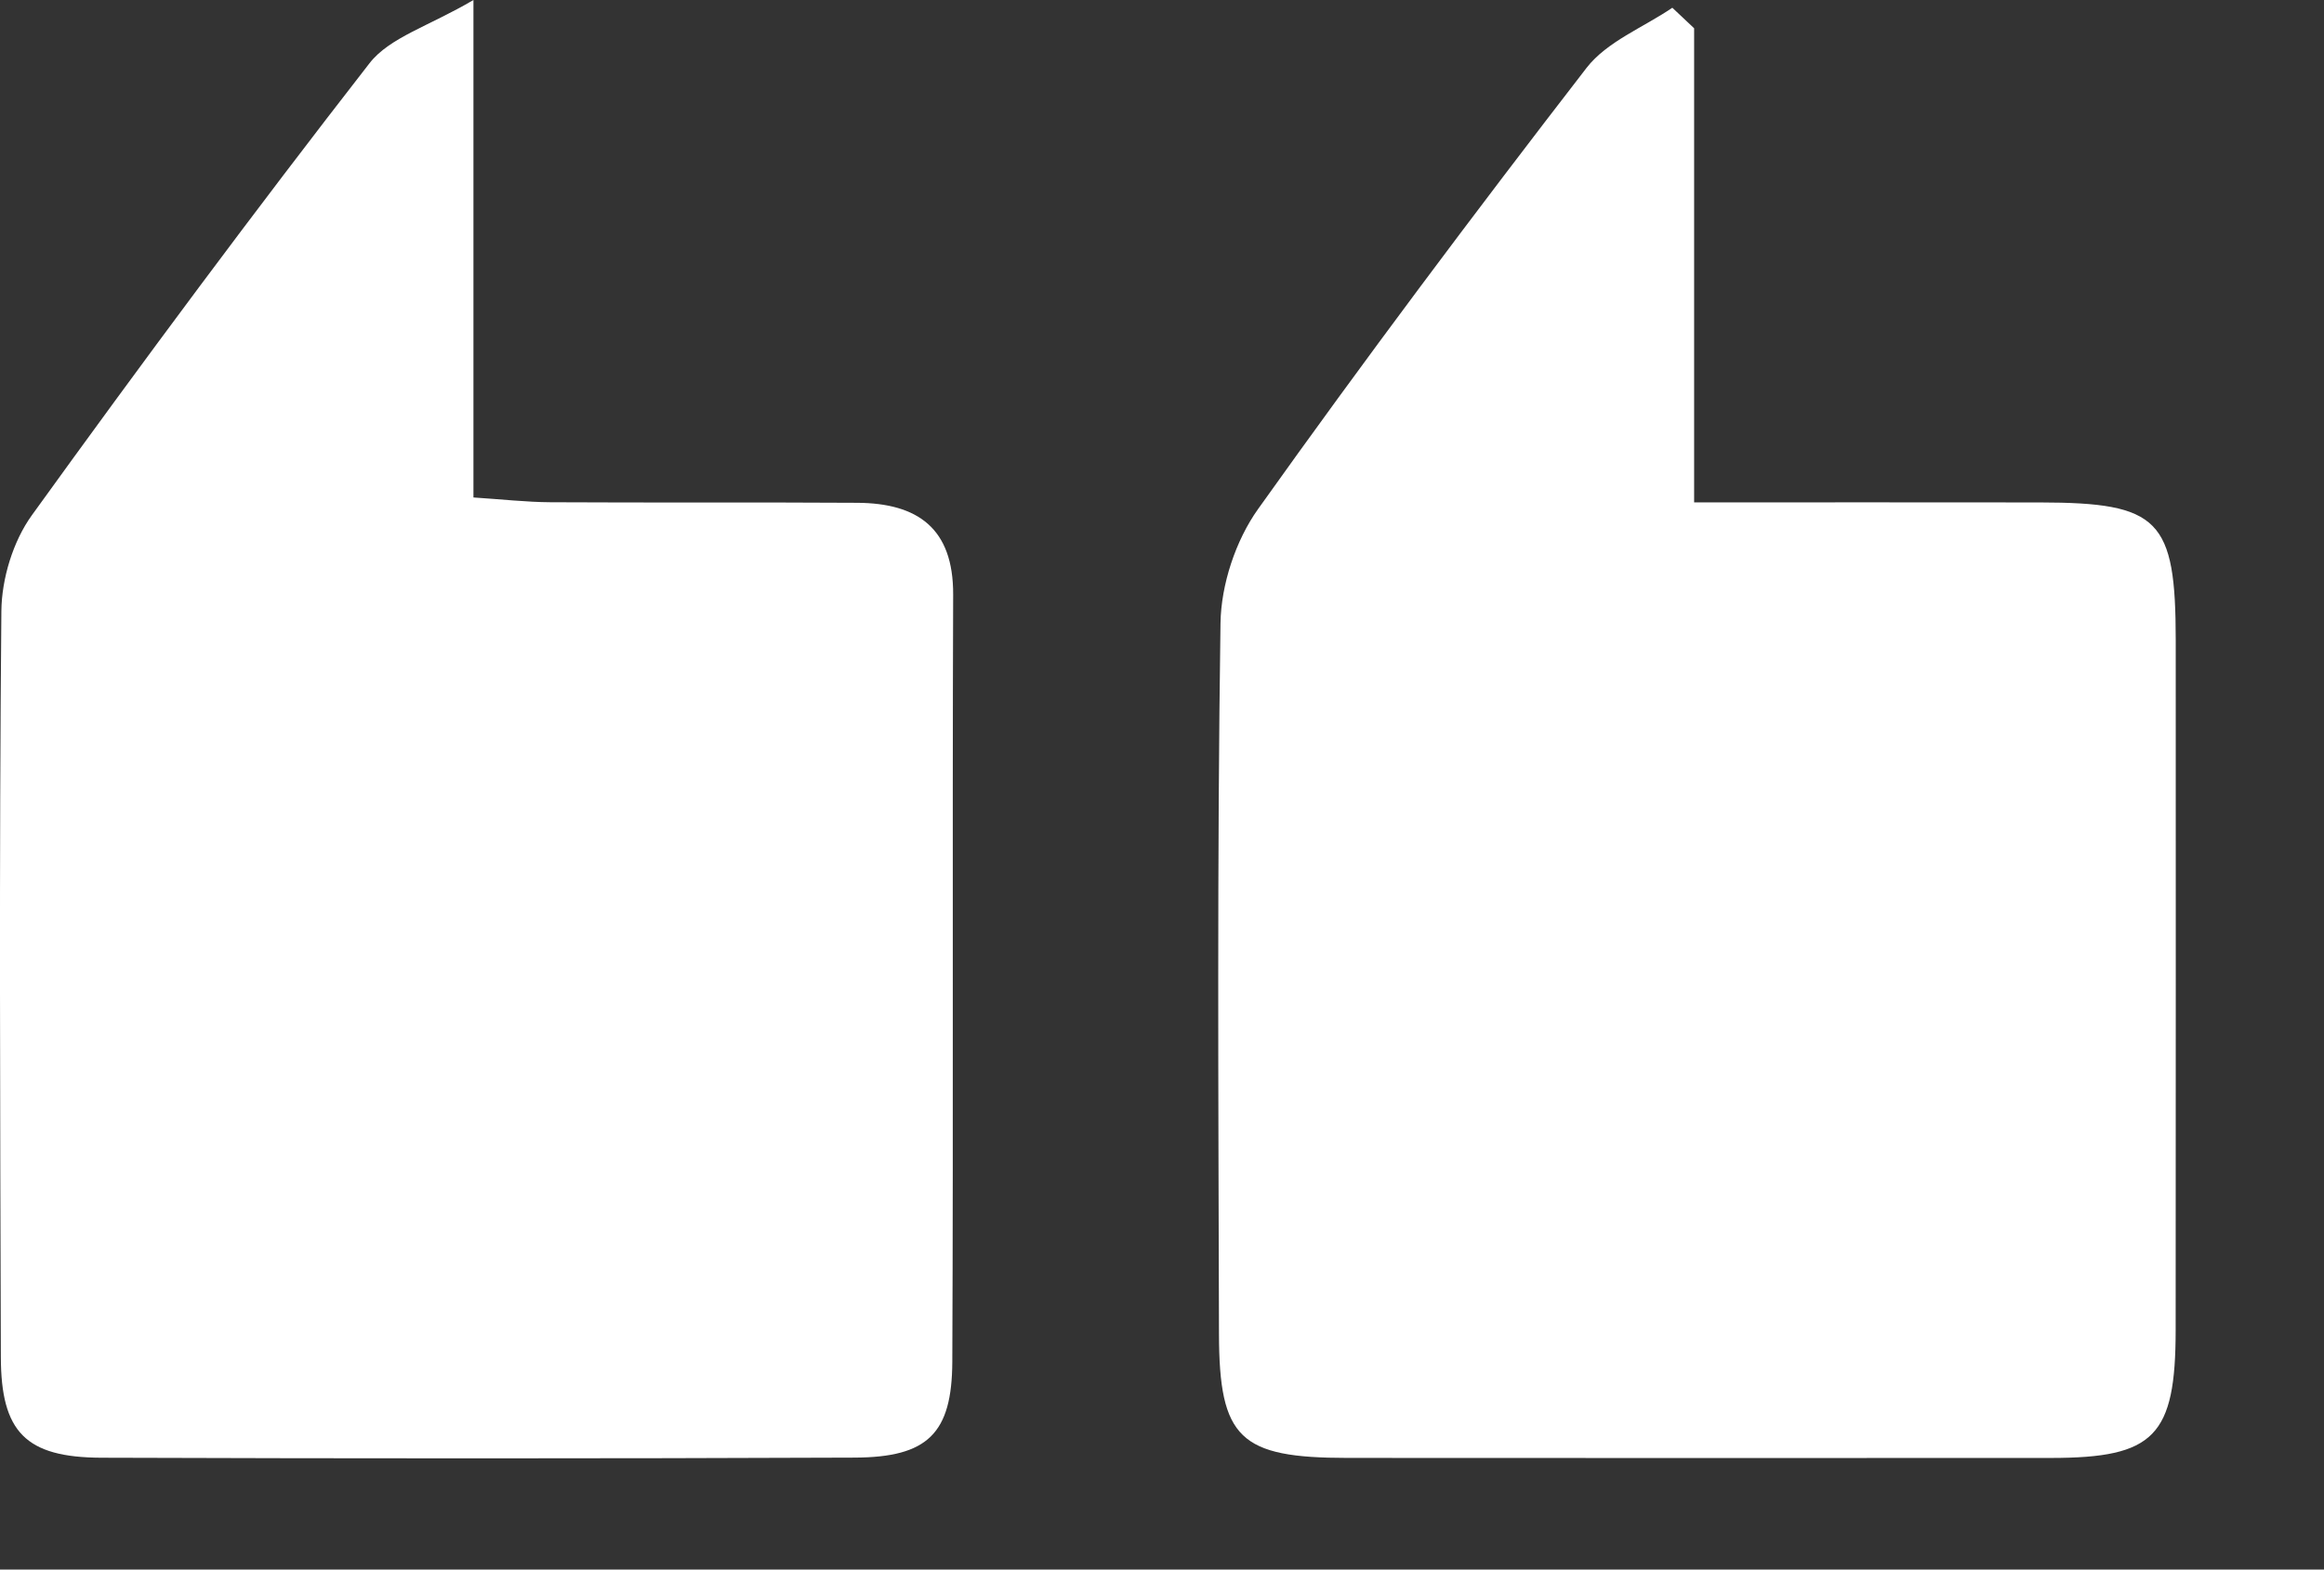
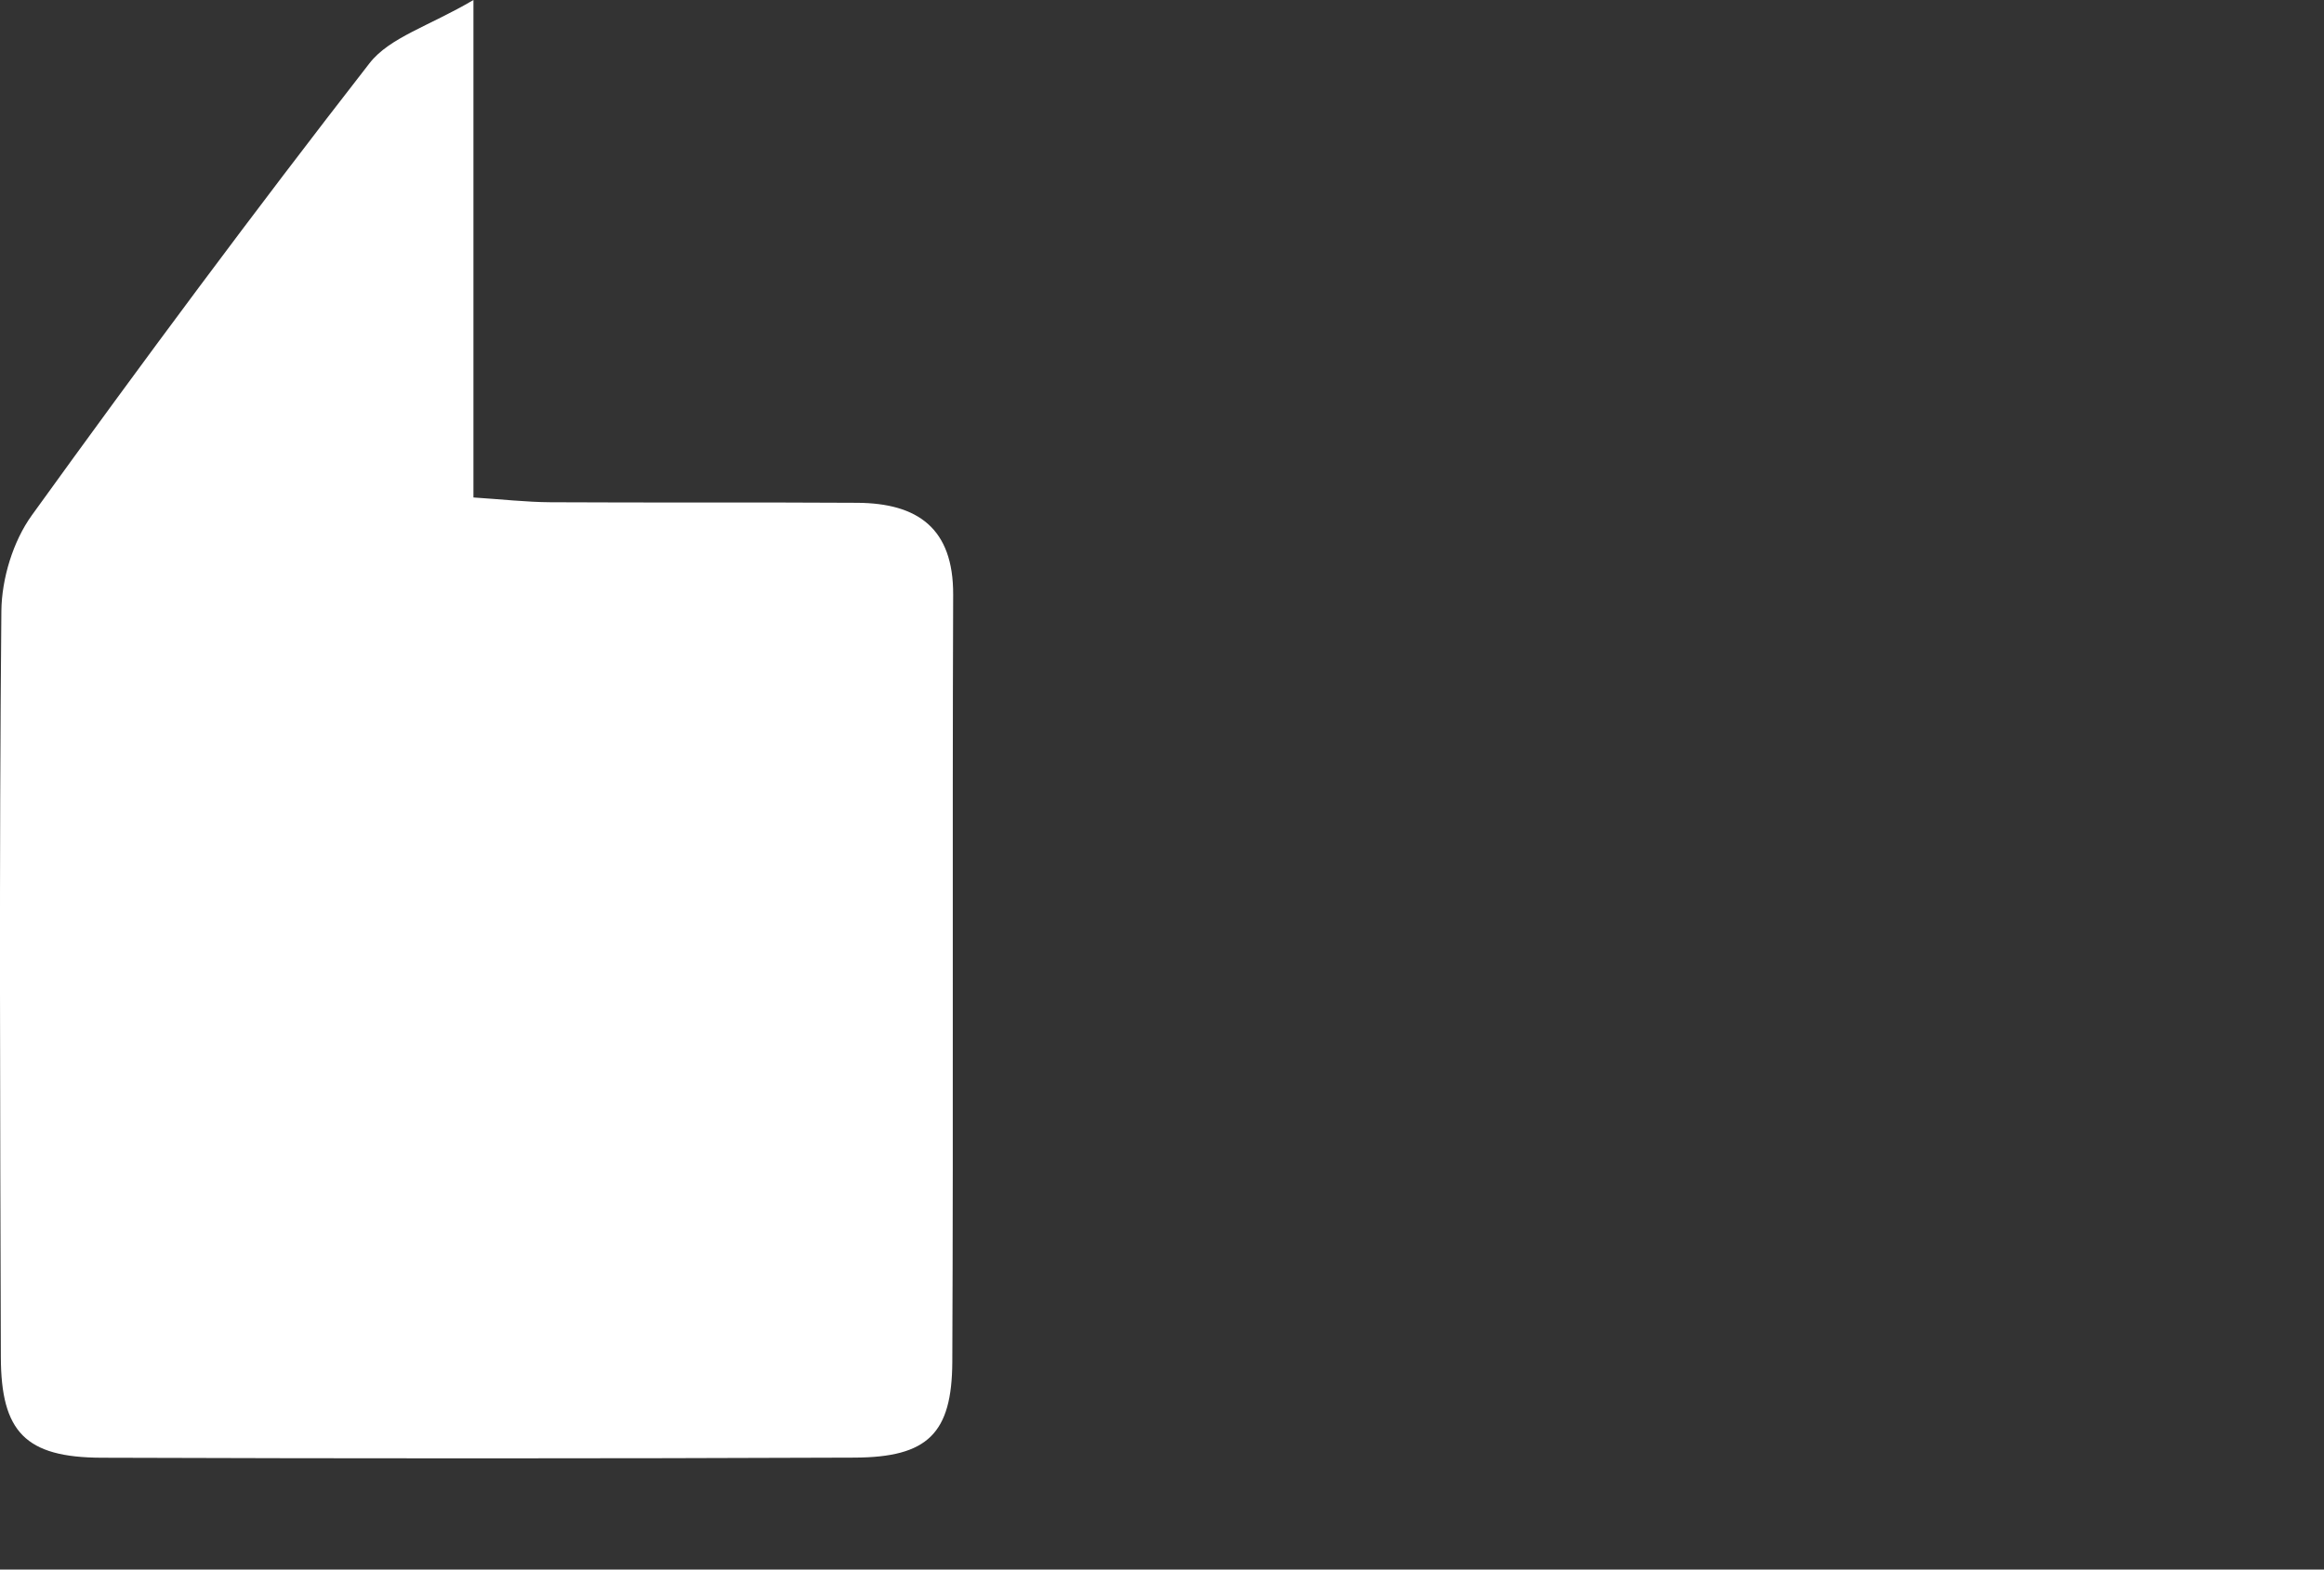
<svg xmlns="http://www.w3.org/2000/svg" id="Layer_1" x="0px" y="0px" width="62.713px" height="42.357px" viewBox="0 0 62.713 42.357" xml:space="preserve">
  <rect x="0" y="0" width="62.713" height="42.357" fill="#333333" stroke="none" />
-   <path fill="#FFFFFF" d="M45.716,0.763c0,4.177,0,8.355,0,12.795c3.23,0,6.279-0.004,9.328,0.001c3.23,0.006,3.666,0.451,3.668,3.722 c0.001,6.205,0.003,12.409-0.002,18.613c-0.002,2.865-0.572,3.449-3.363,3.451c-6.328,0.003-12.658,0.003-18.988-0.001 c-2.901-0.001-3.459-0.521-3.465-3.347c-0.016-6.394-0.051-12.786,0.041-19.177c0.015-1.042,0.408-2.234,1.015-3.084 c2.868-4.027,5.838-7.989,8.862-11.903c0.551-0.712,1.533-1.091,2.316-1.624C45.324,0.394,45.521,0.578,45.716,0.763z" />
  <path fill="#FFFFFF" d="M12.776,0c0,4.829,0,9.017,0,13.425c0.77,0.05,1.426,0.125,2.082,0.129c2.76,0.015,5.52-0.002,8.279,0.015 c1.625,0.011,2.592,0.685,2.584,2.479c-0.025,6.898,0.007,13.798-0.023,20.697c-0.008,1.942-0.663,2.583-2.637,2.591 c-6.773,0.027-13.548,0.026-20.322,0.003c-2.051-0.007-2.711-0.696-2.716-2.715c-0.019-6.711-0.048-13.422,0.014-20.132 c0.008-0.873,0.315-1.885,0.823-2.588C3.828,9.789,6.854,5.713,9.97,1.708C10.515,1.007,11.575,0.708,12.776,0z" />
</svg>